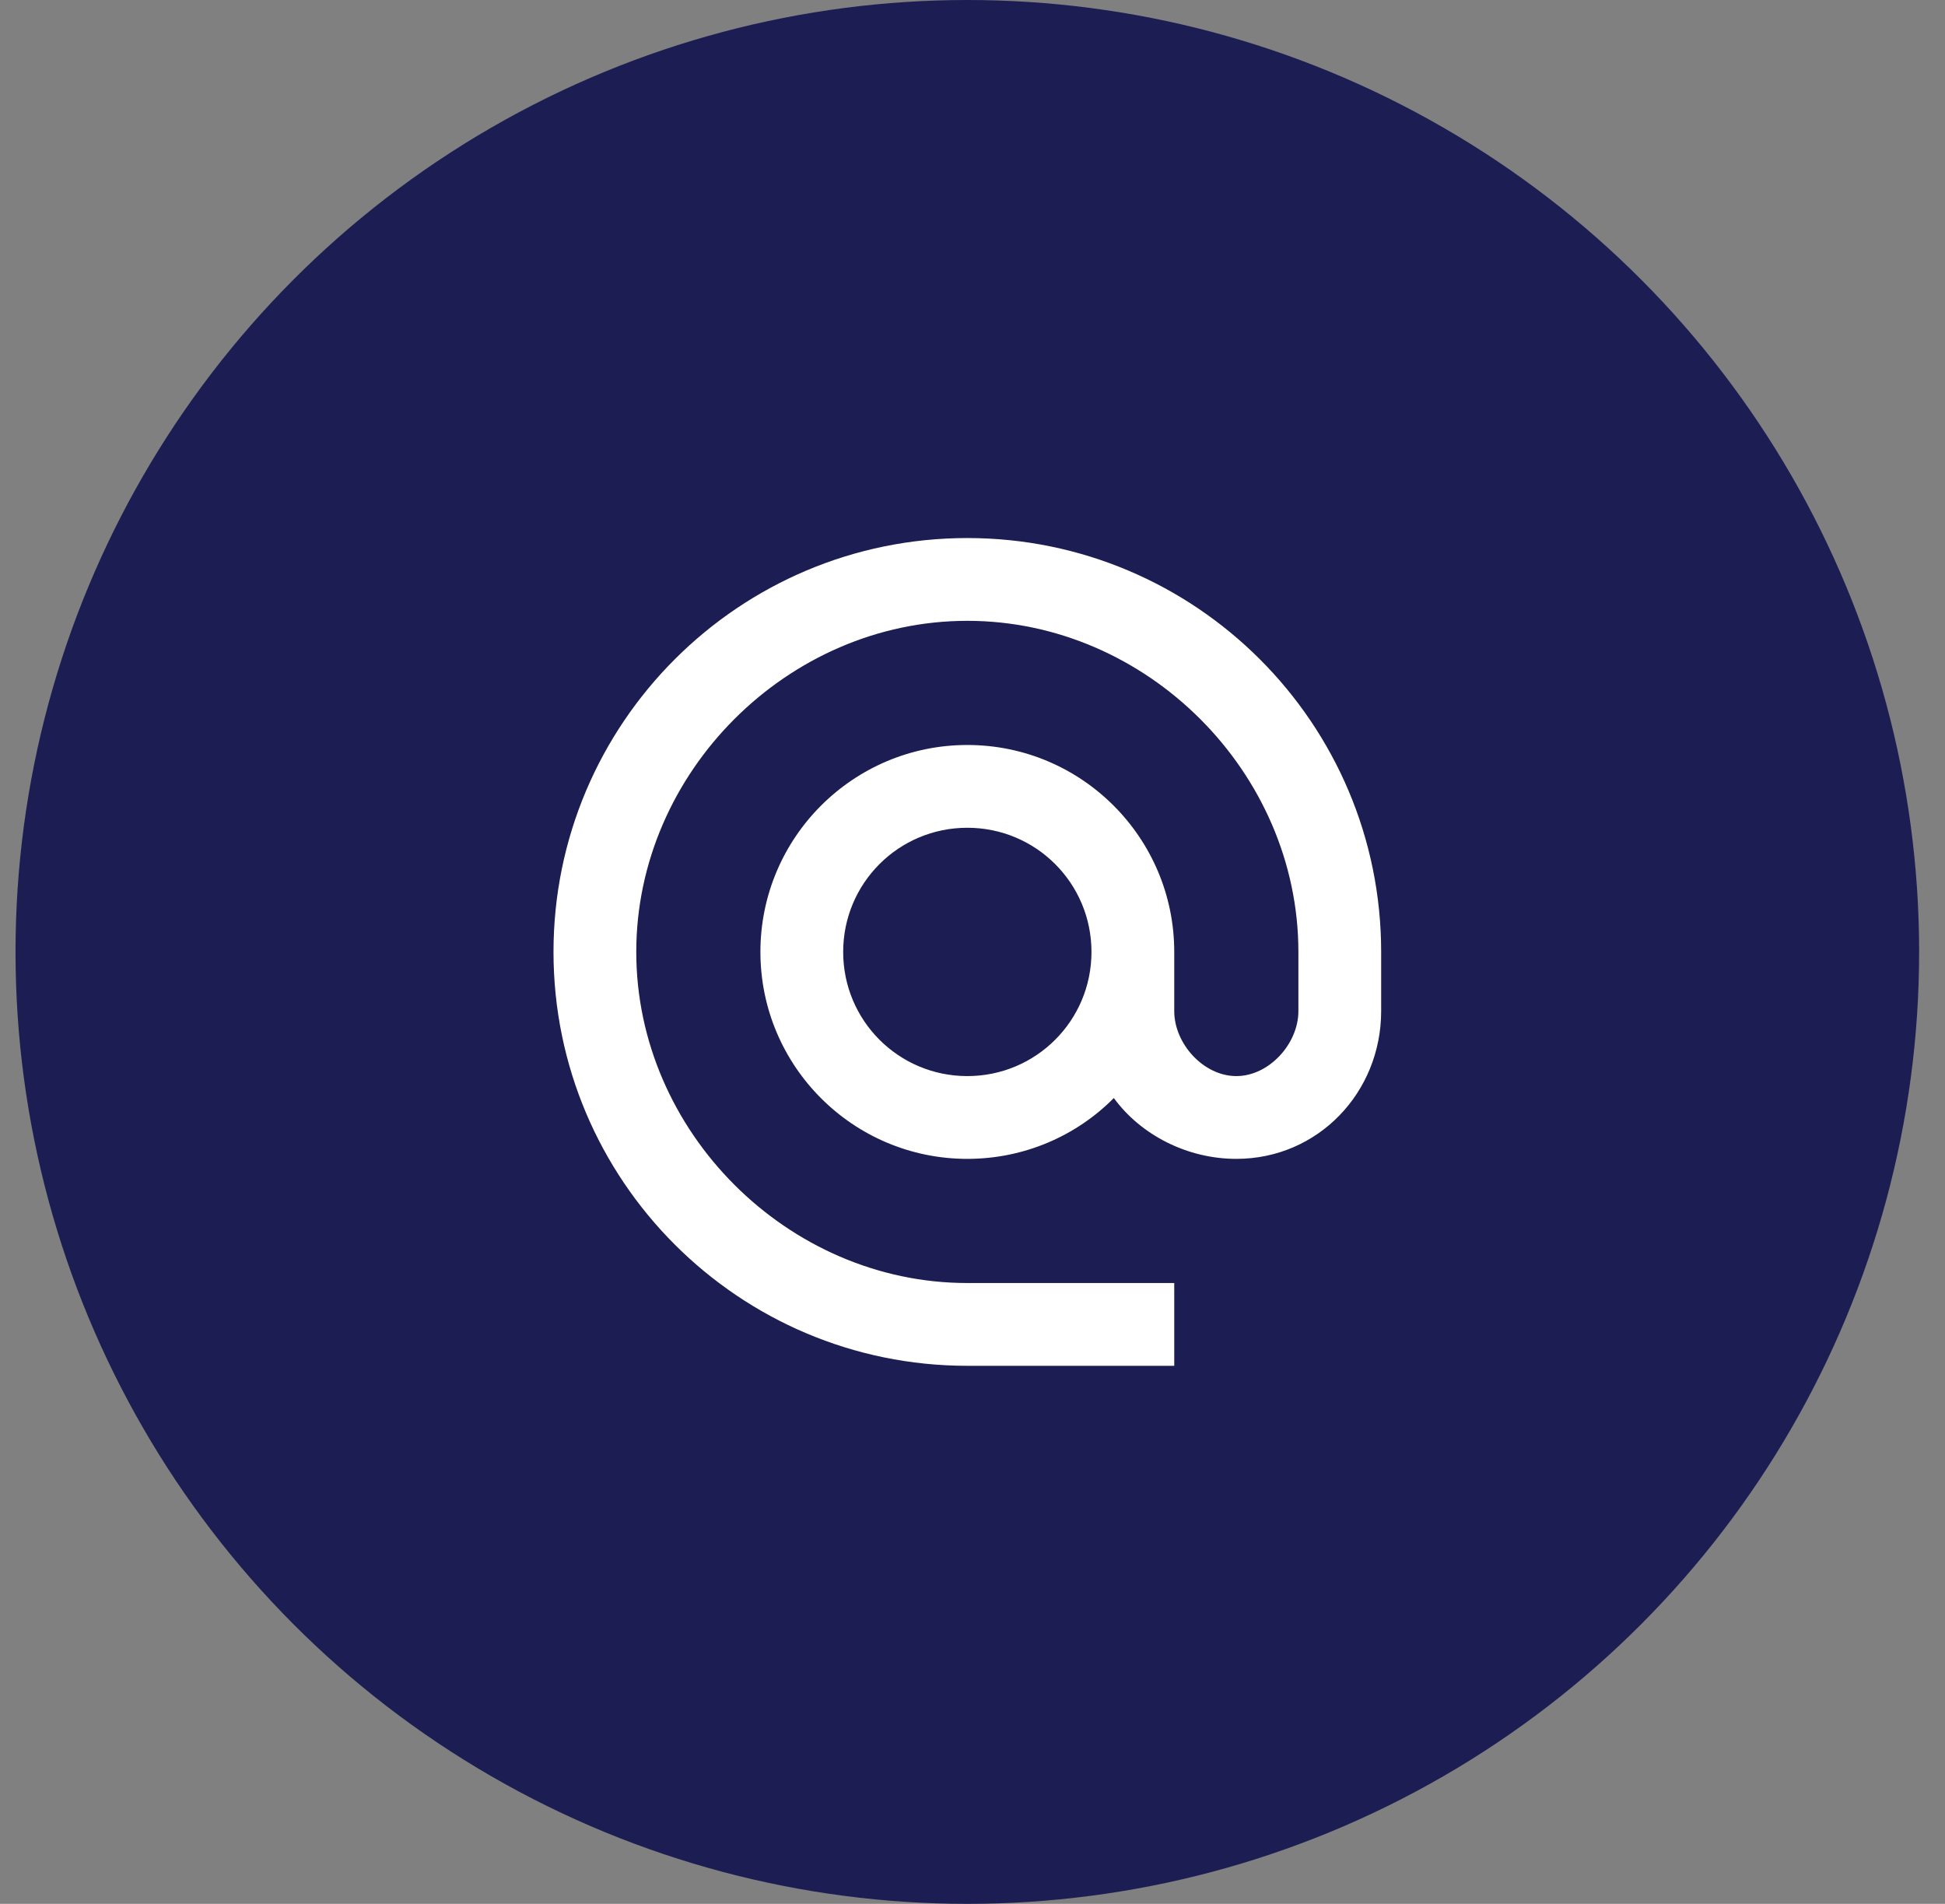
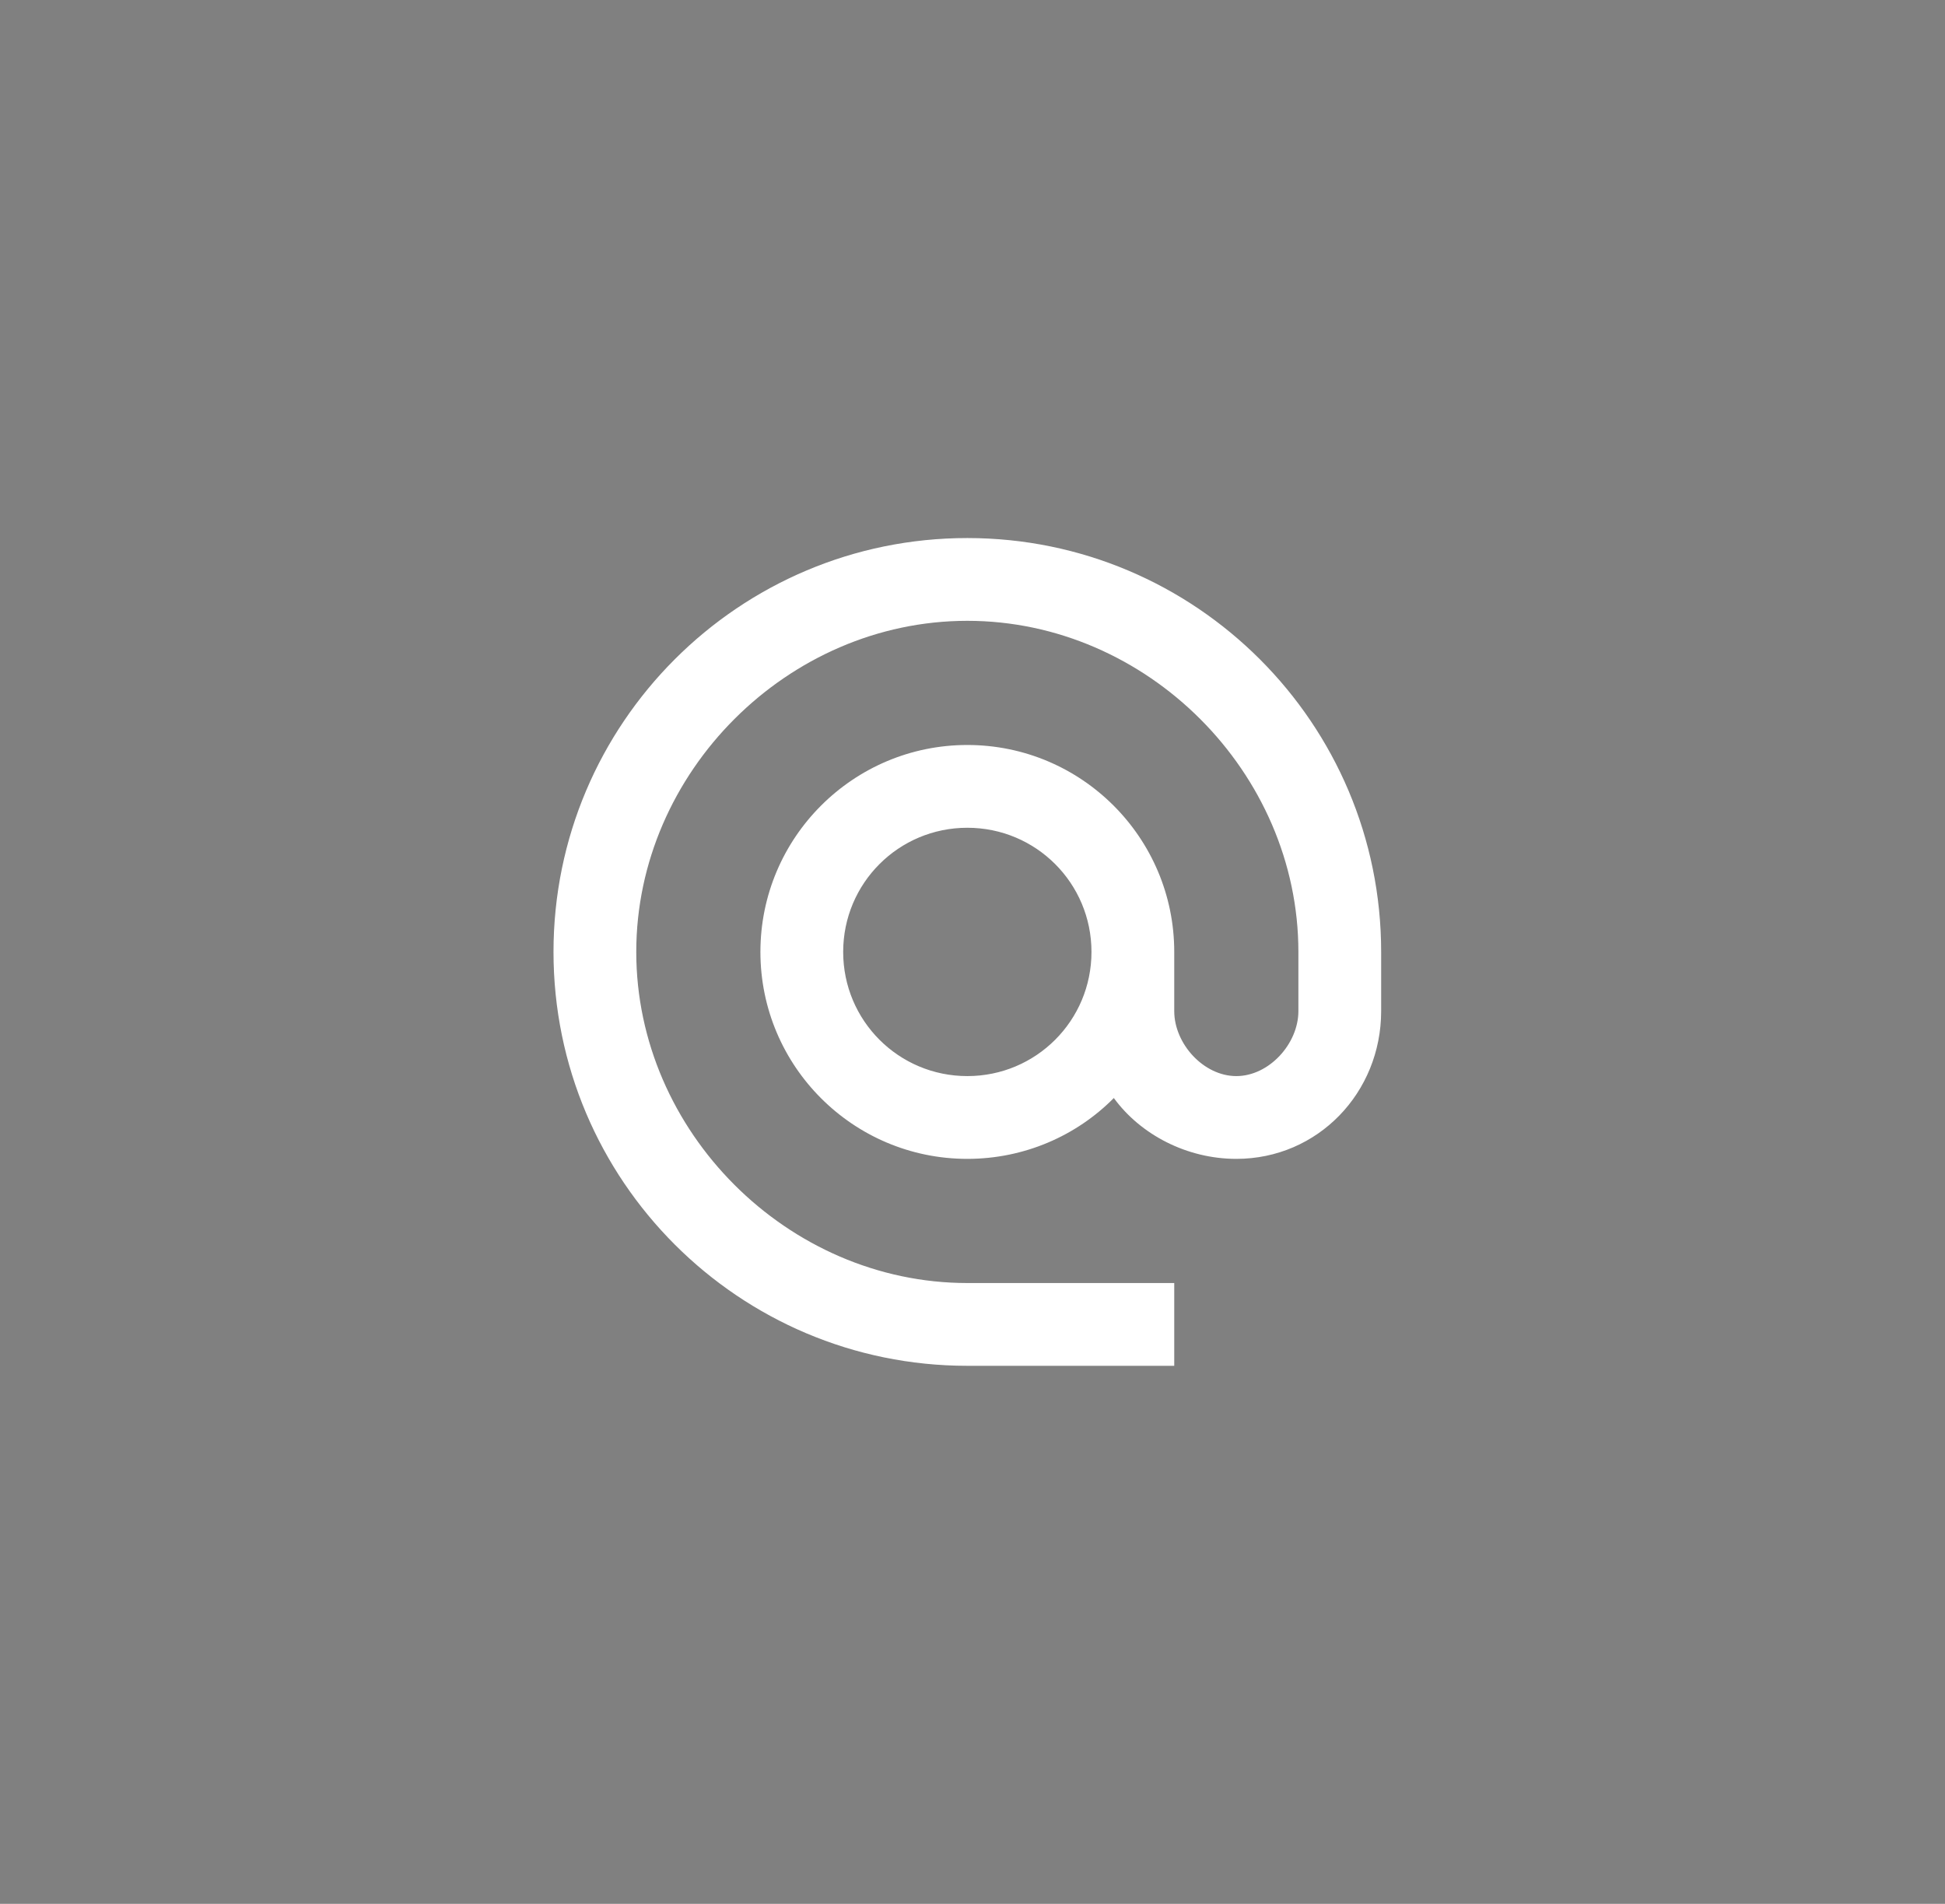
<svg xmlns="http://www.w3.org/2000/svg" width="47" height="46" viewBox="0 0 47 46" fill="none">
  <rect x="0" y="0" width="47" height="46" fill="#808080" stroke="none" />
-   <circle cx="23.375" cy="23" r="23" fill="#1C1E53" />
  <path d="M23.375 13C17.855 13 13.375 17.48 13.375 23C13.375 28.52 17.855 33 23.375 33H28.375V31H23.375C19.035 31 15.375 27.34 15.375 23C15.375 18.66 19.035 15 23.375 15C27.715 15 31.375 18.66 31.375 23V24.43C31.375 25.22 30.665 26 29.875 26C29.085 26 28.375 25.22 28.375 24.43V23C28.375 20.24 26.135 18 23.375 18C20.615 18 18.375 20.24 18.375 23C18.375 25.76 20.615 28 23.375 28C24.755 28 26.015 27.44 26.915 26.53C27.565 27.42 28.685 28 29.875 28C31.845 28 33.375 26.4 33.375 24.43V23C33.375 17.48 28.895 13 23.375 13ZM23.375 26C21.715 26 20.375 24.66 20.375 23C20.375 21.34 21.715 20 23.375 20C25.035 20 26.375 21.34 26.375 23C26.375 24.66 25.035 26 23.375 26Z" fill="white" />
</svg>